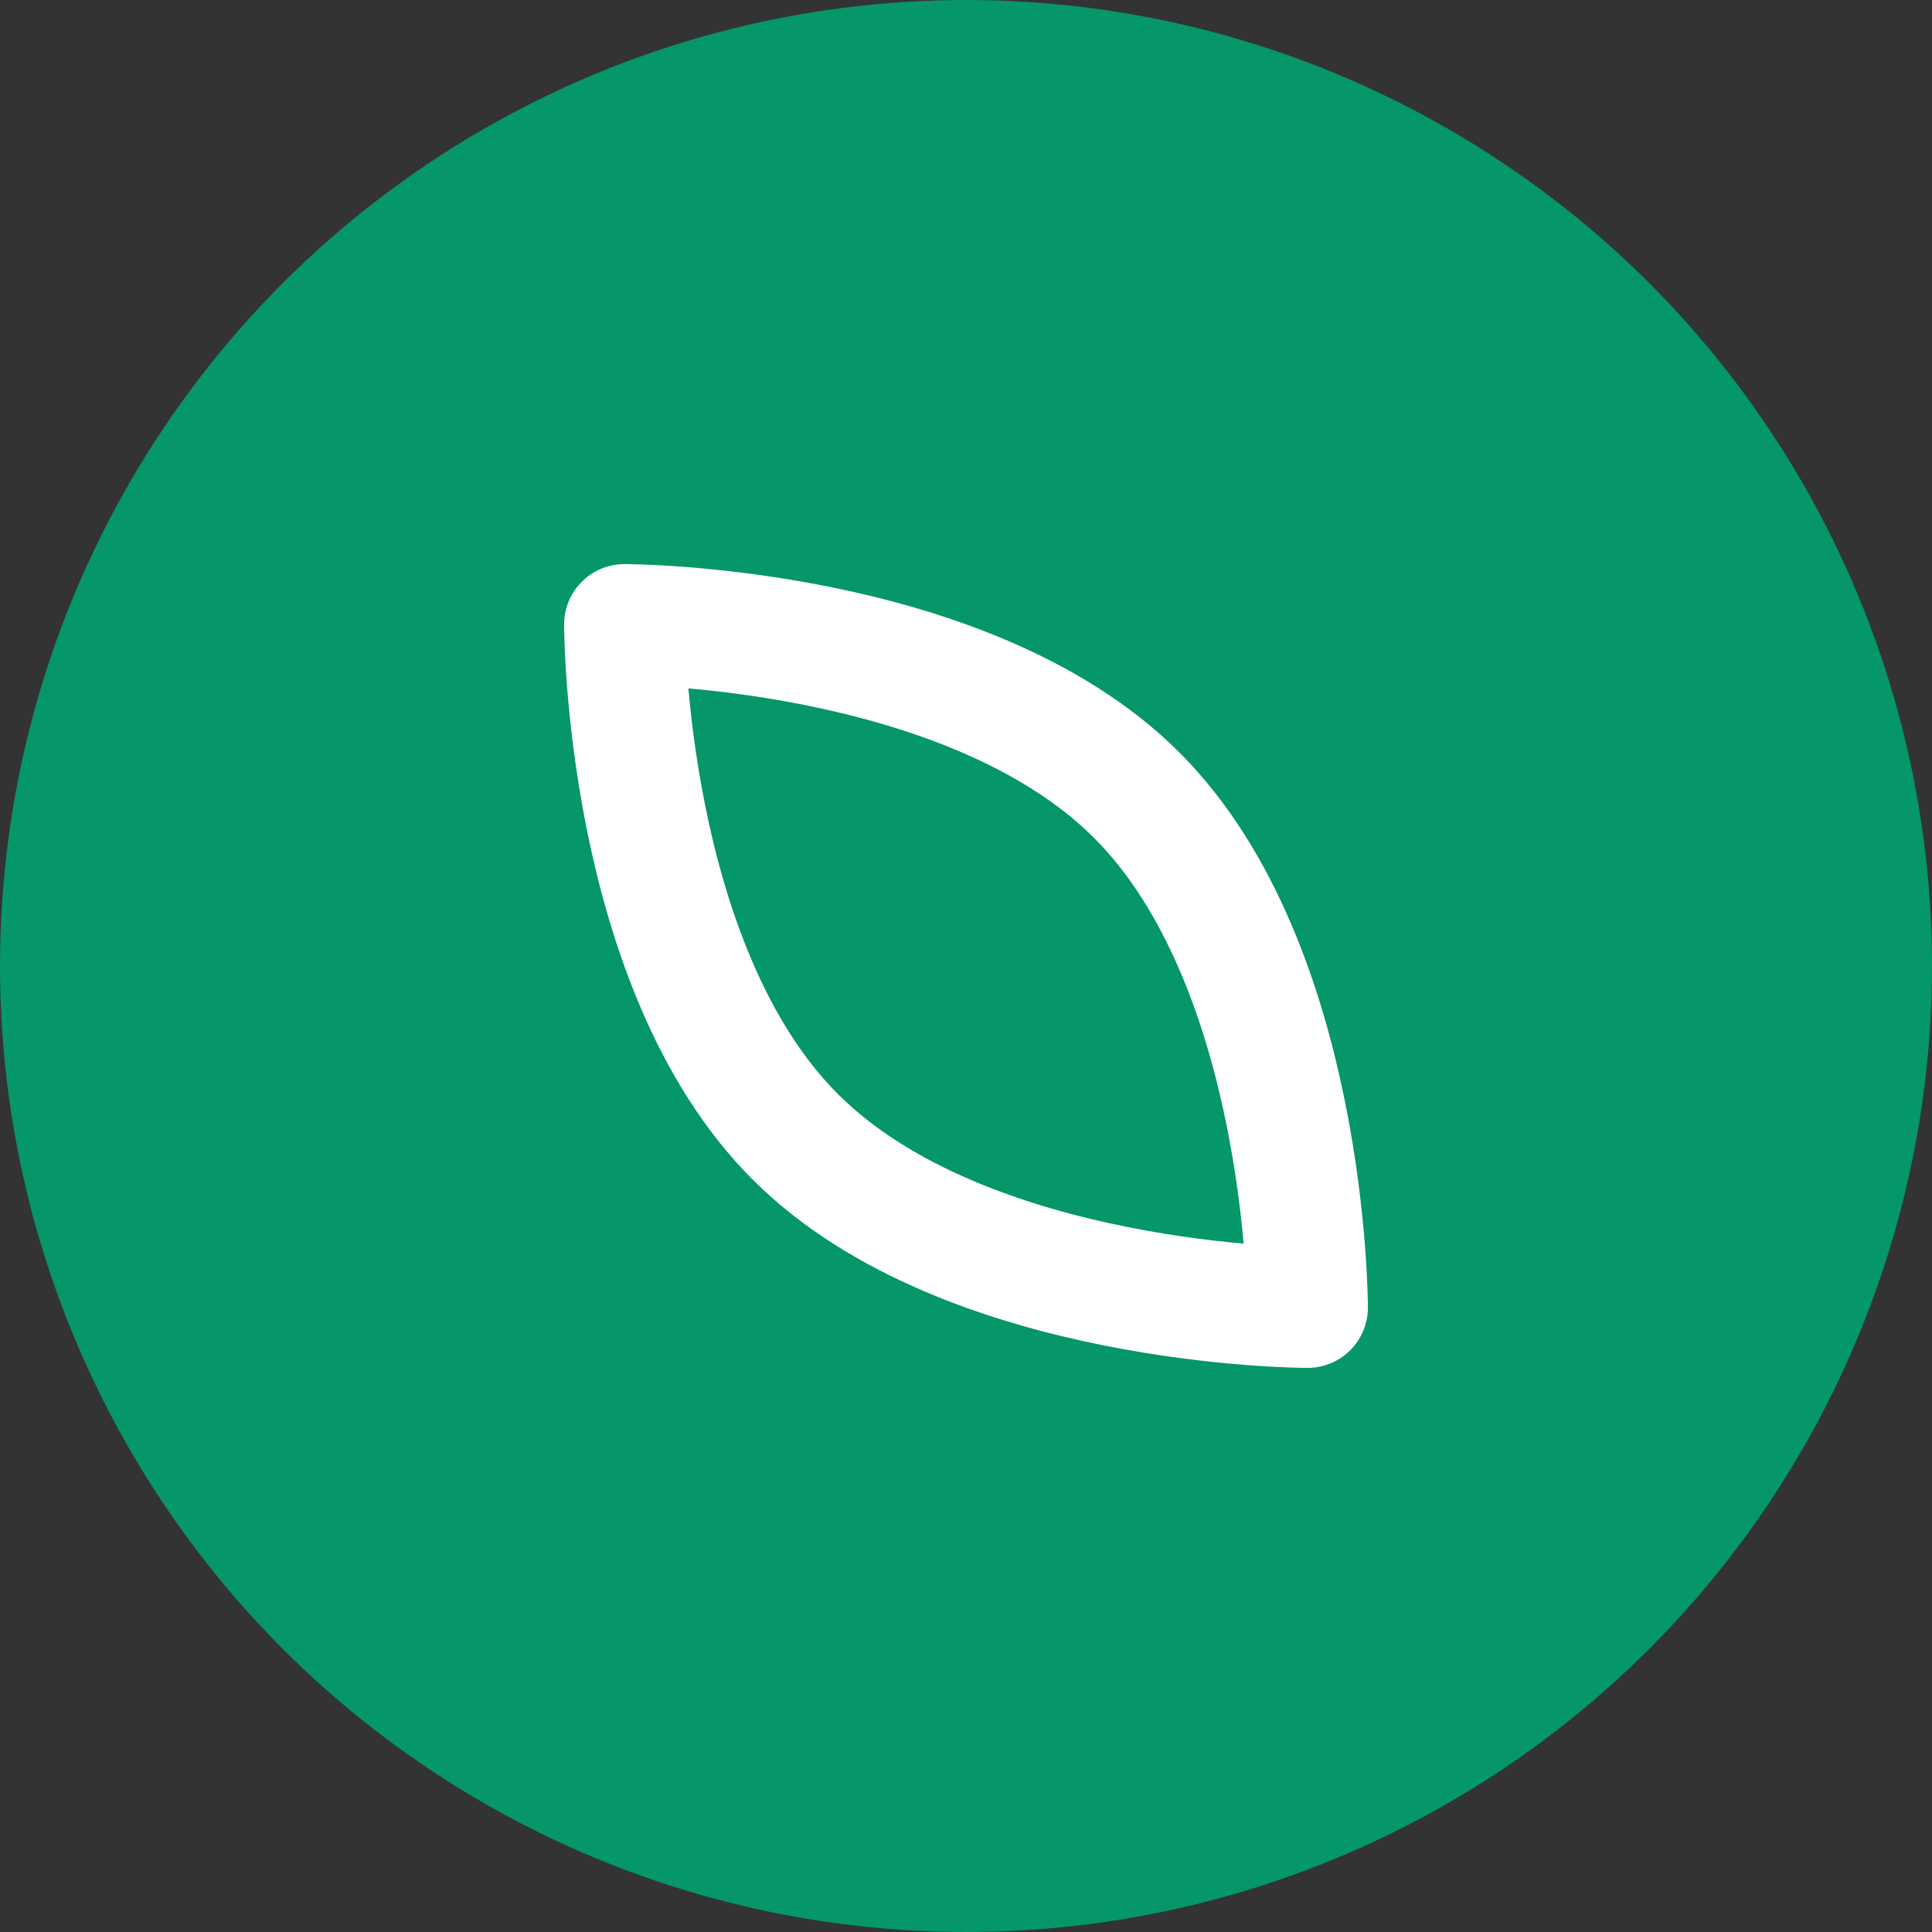
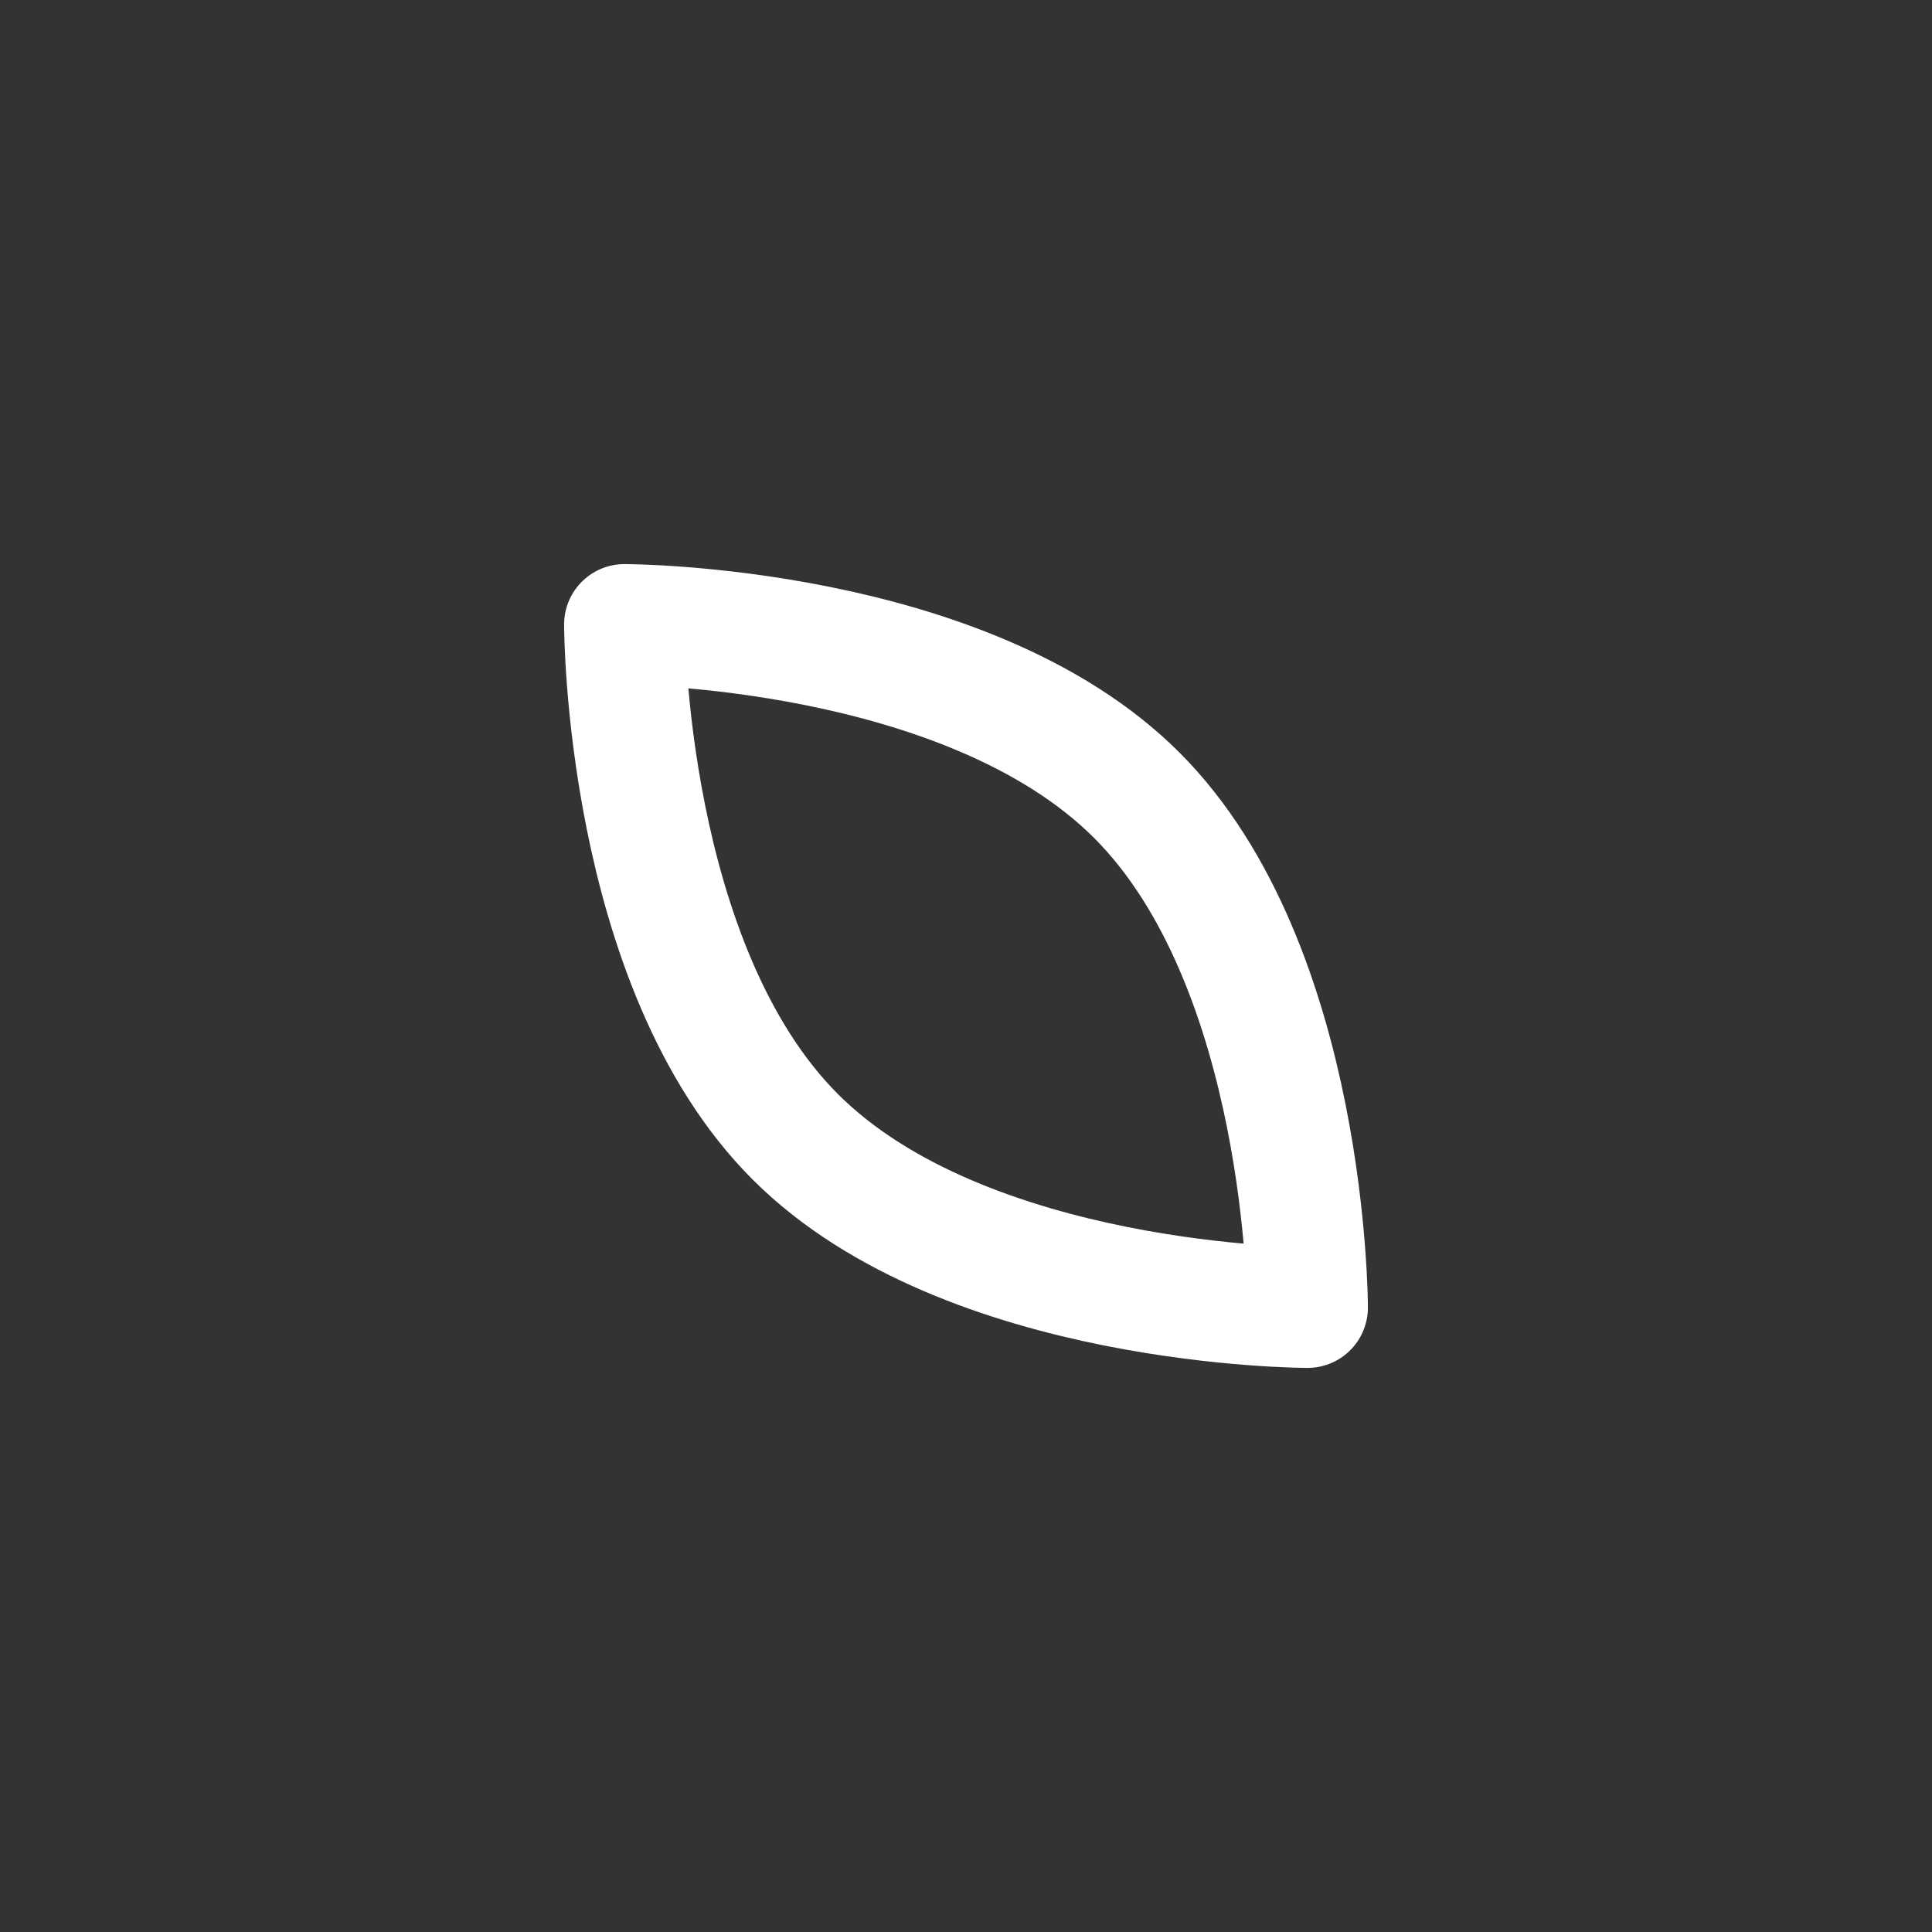
<svg xmlns="http://www.w3.org/2000/svg" width="32" height="32" viewBox="0 0 32 32" fill="none">
  <rect x="0" y="0" width="32" height="32" fill="#333333" stroke="none" />
-   <circle cx="16" cy="16" r="16" fill="#059669" />
  <path d="M16 8C16 8 20 12 20 16C20 20 16 24 16 24C16 24 12 20 12 16C12 12 16 8 16 8Z" stroke="white" stroke-width="2" stroke-linecap="round" stroke-linejoin="round" transform="rotate(-45 16 16)" />
</svg>